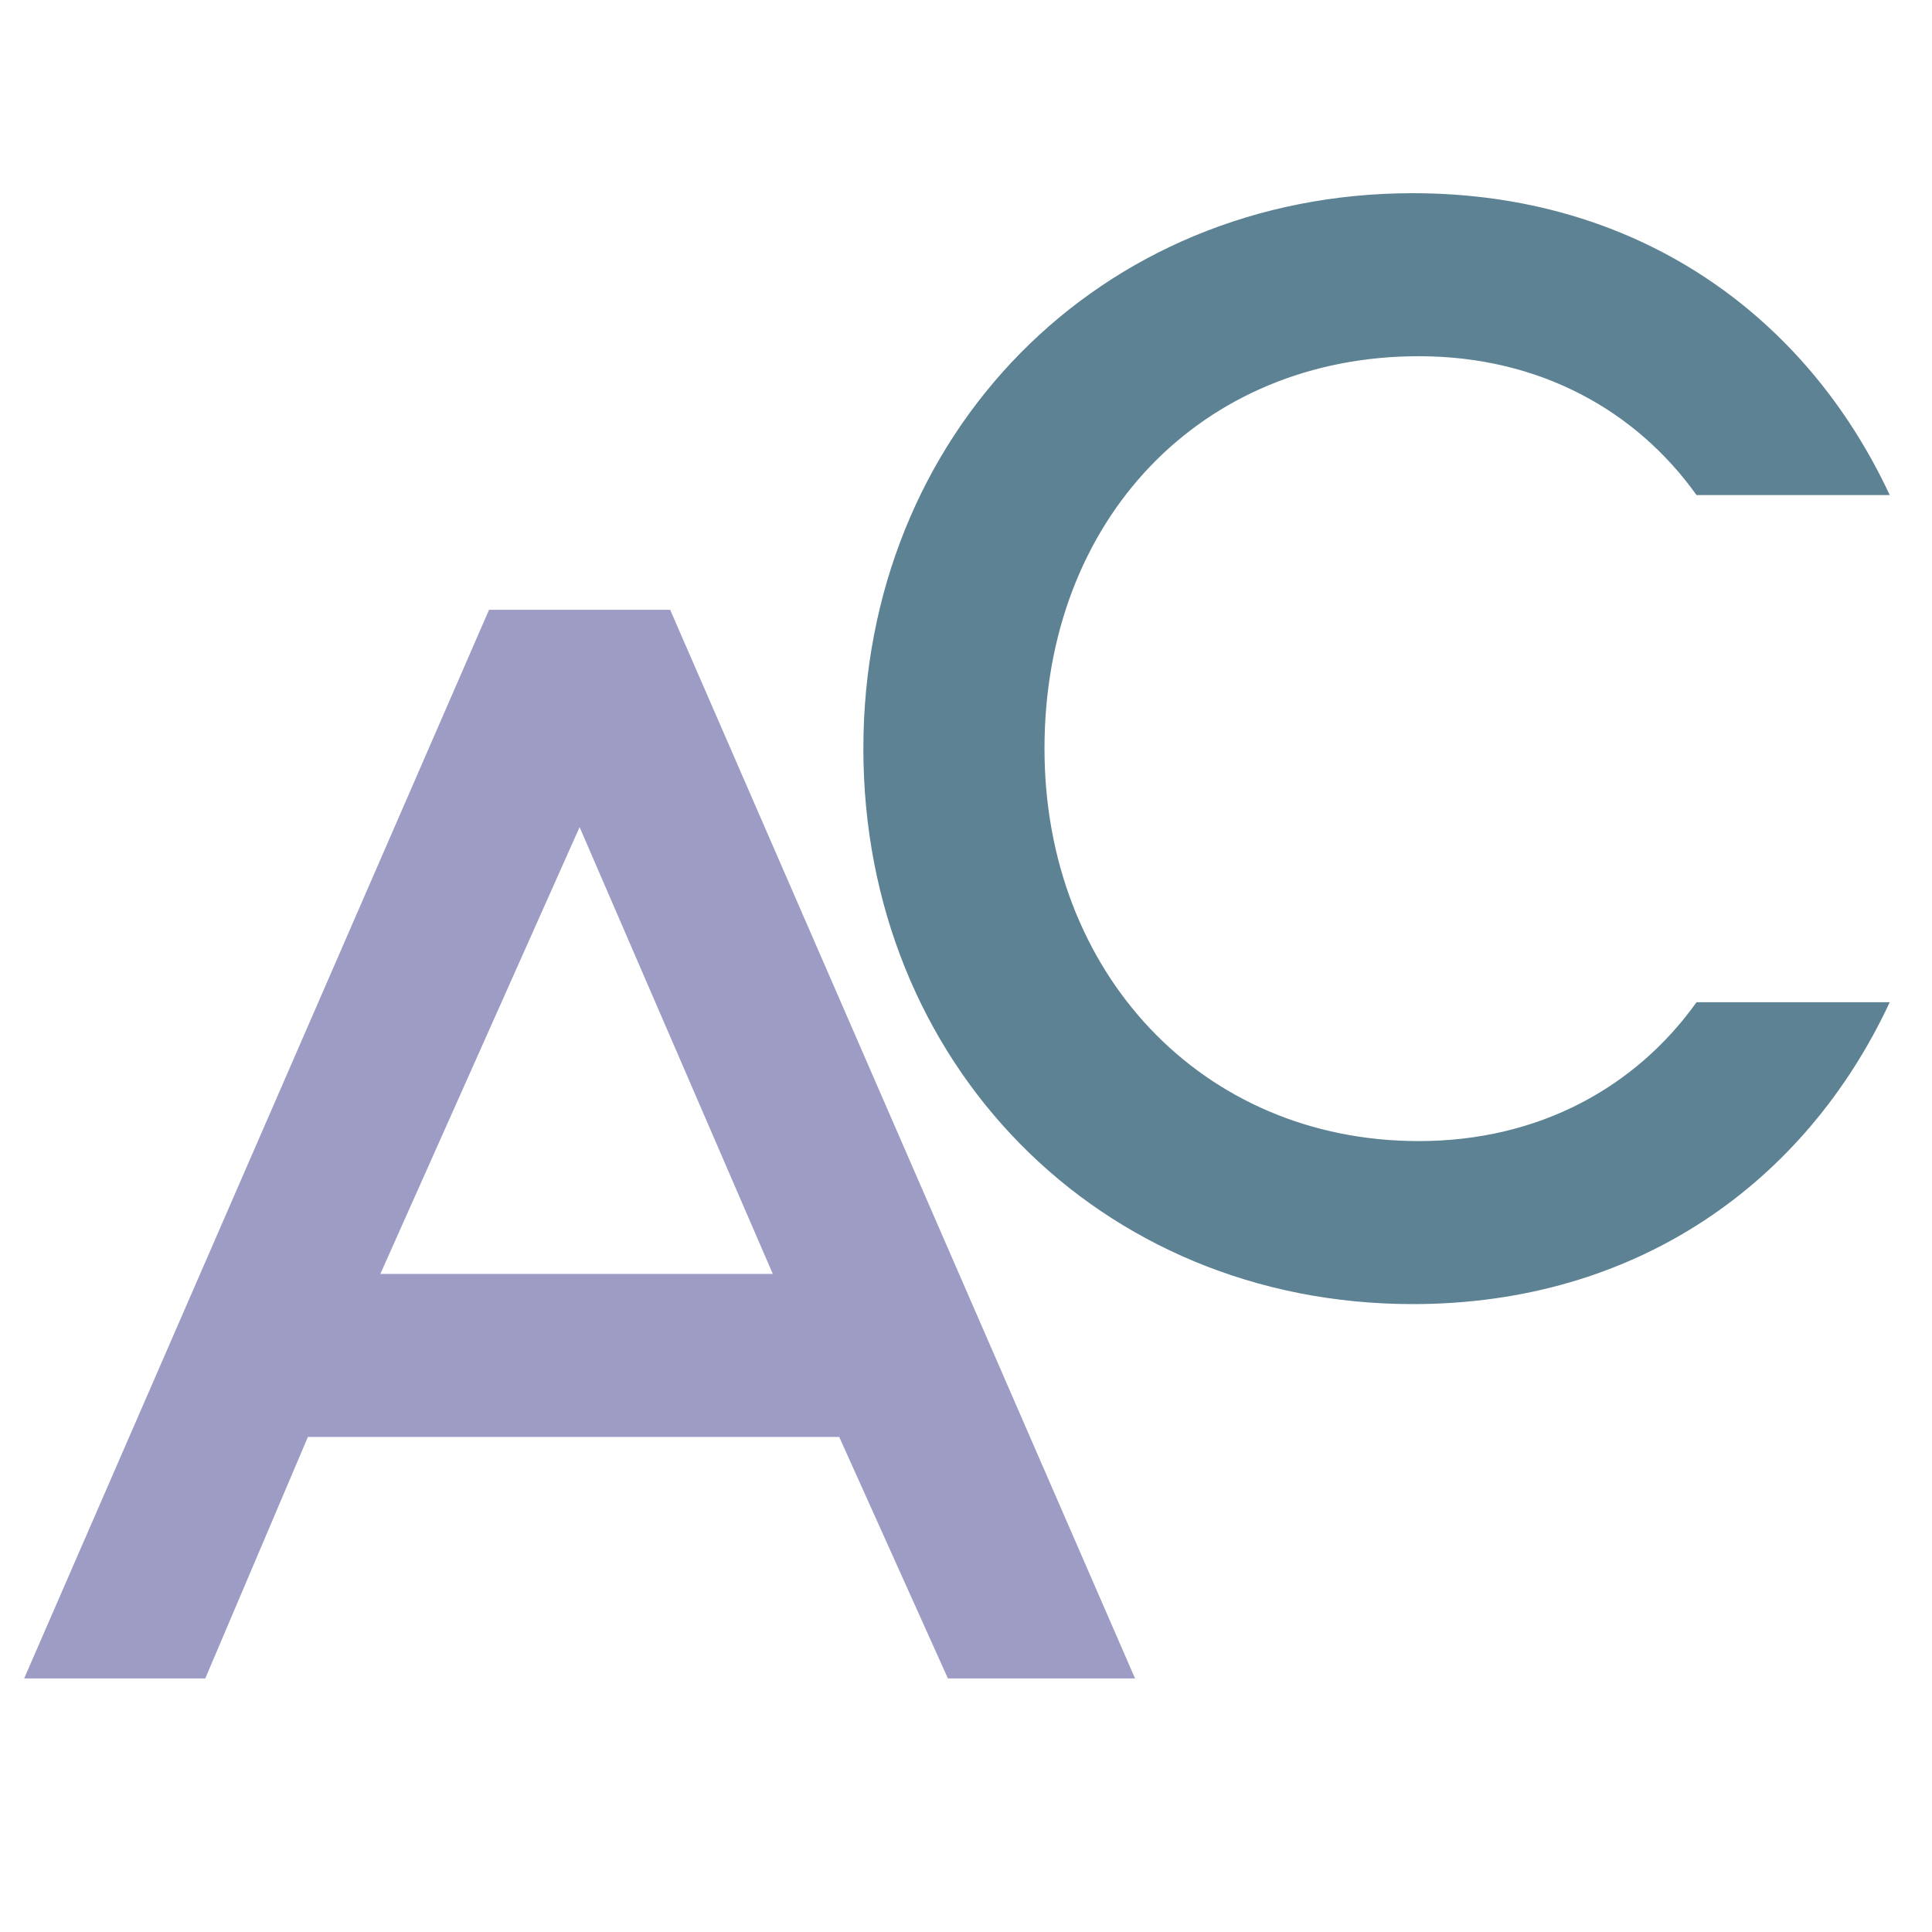
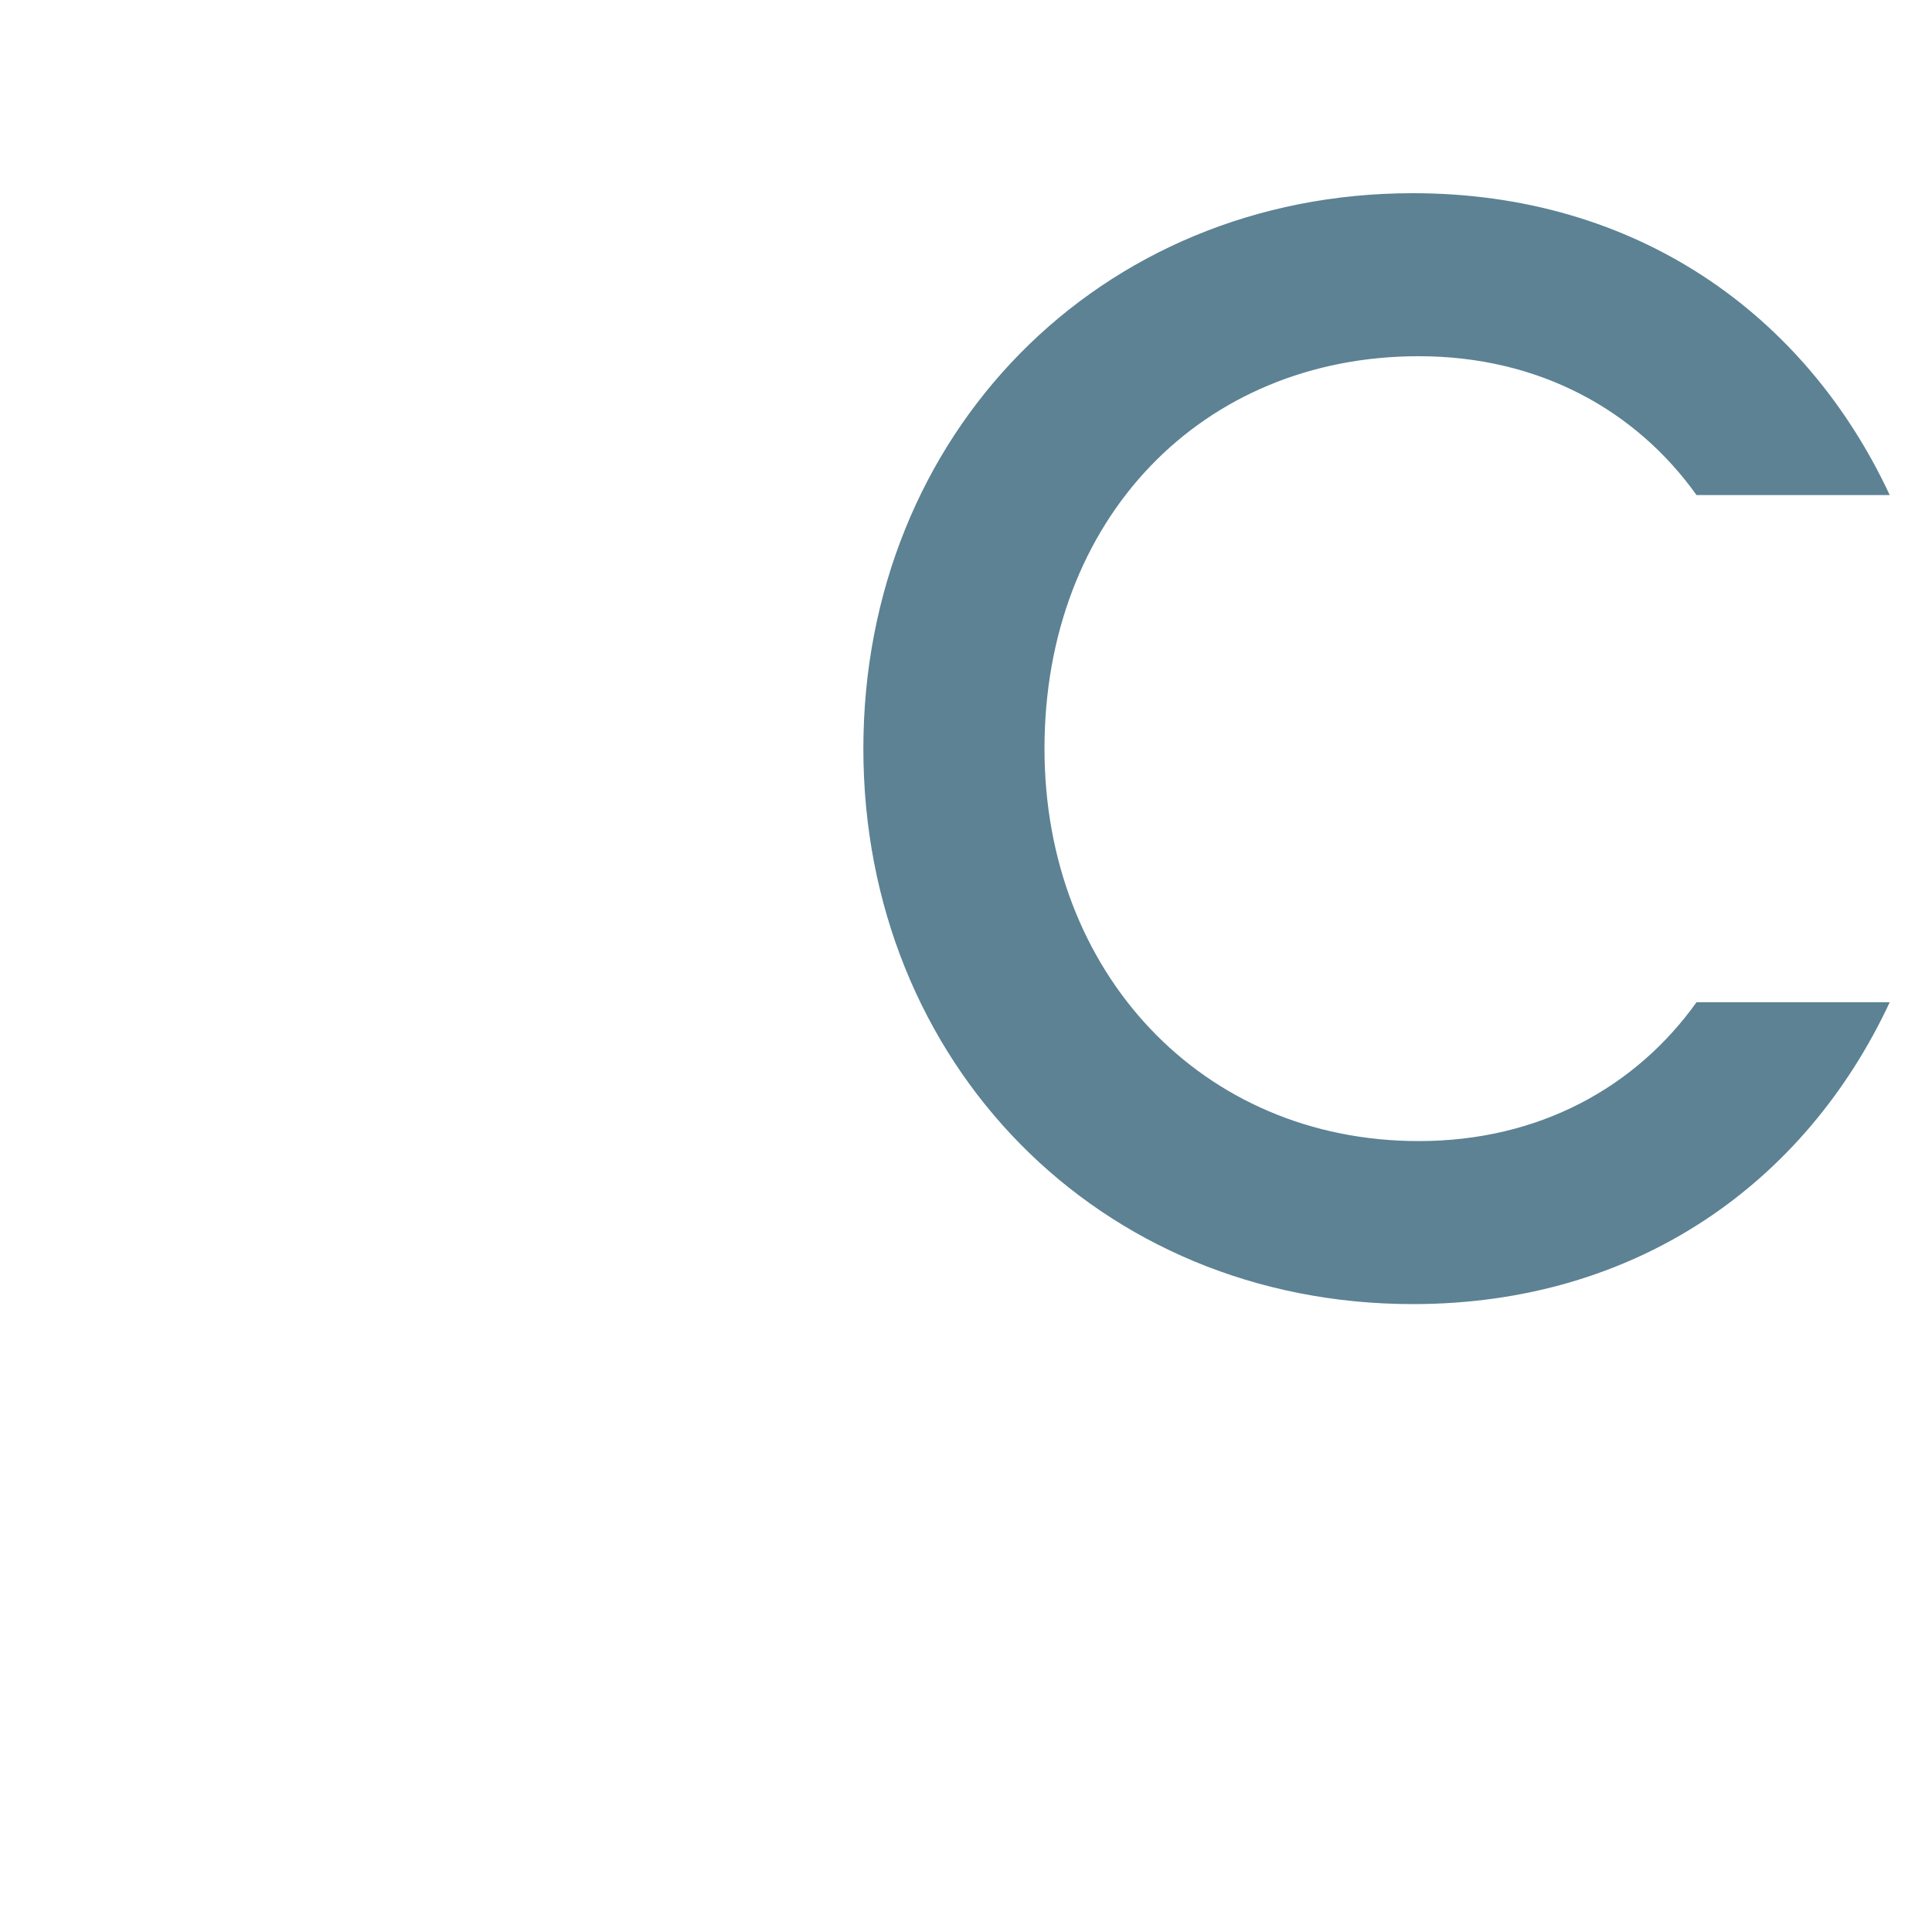
<svg xmlns="http://www.w3.org/2000/svg" version="1.1" id="Layer_1" x="0px" y="0px" viewBox="0 0 32 32" style="enable-background:new 0 0 32 32;" xml:space="preserve">
  <style type="text/css"> .st0{fill:#9D9CC5;} .st1{fill:#5C8294;} </style>
-   <path class="st0" d="M3.4,27.8h-3l7.7-17.7h3l7.7,17.7h-3.1l-1.8-4H5.1L3.4,27.8z M9.6,13.7l-3.3,7.4h6.5L9.6,13.7z" />
  <path class="st1" d="M17.3,12.4c0,3.7,2.6,6.5,6.2,6.5c2,0,3.6-0.9,4.6-2.3h3.2c-1.4,3-4.2,5-7.9,5c-5.2,0-9.1-4-9.1-9.2 s3.9-9.2,9.1-9.2c3.7,0,6.5,2,7.9,5h-3.2c-1-1.4-2.6-2.3-4.6-2.3C19.9,5.9,17.3,8.6,17.3,12.4z" />
</svg>